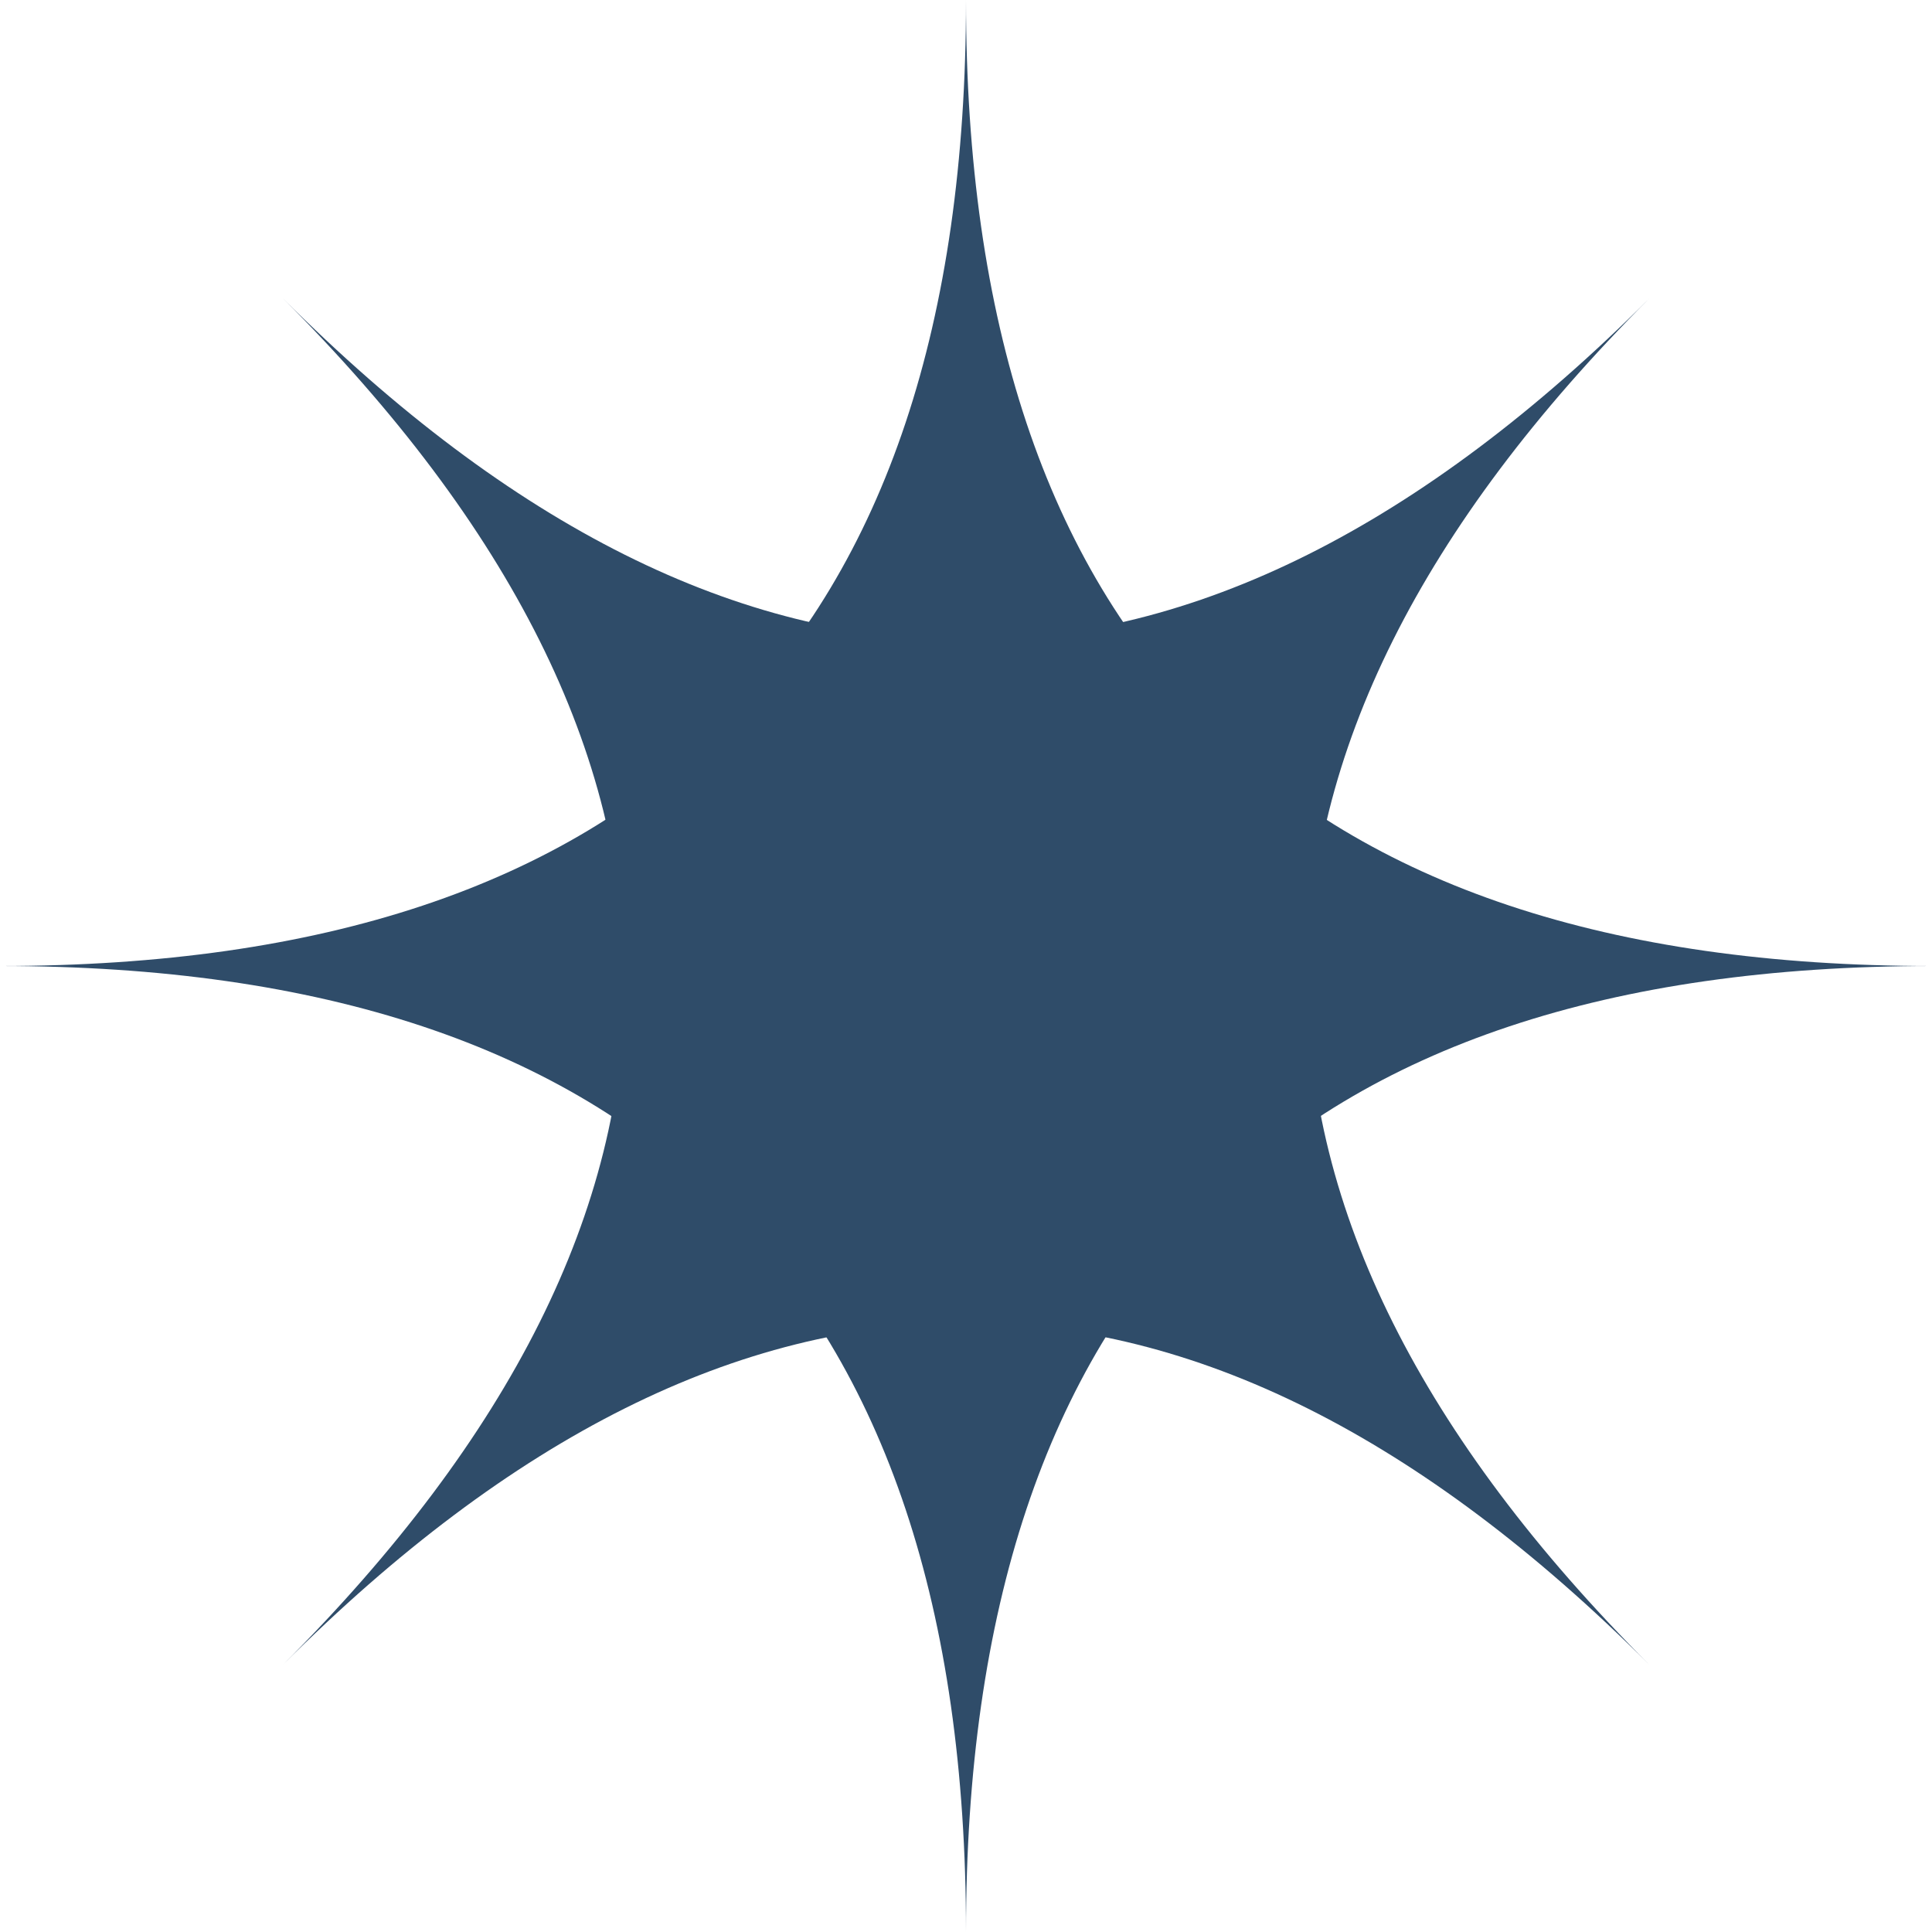
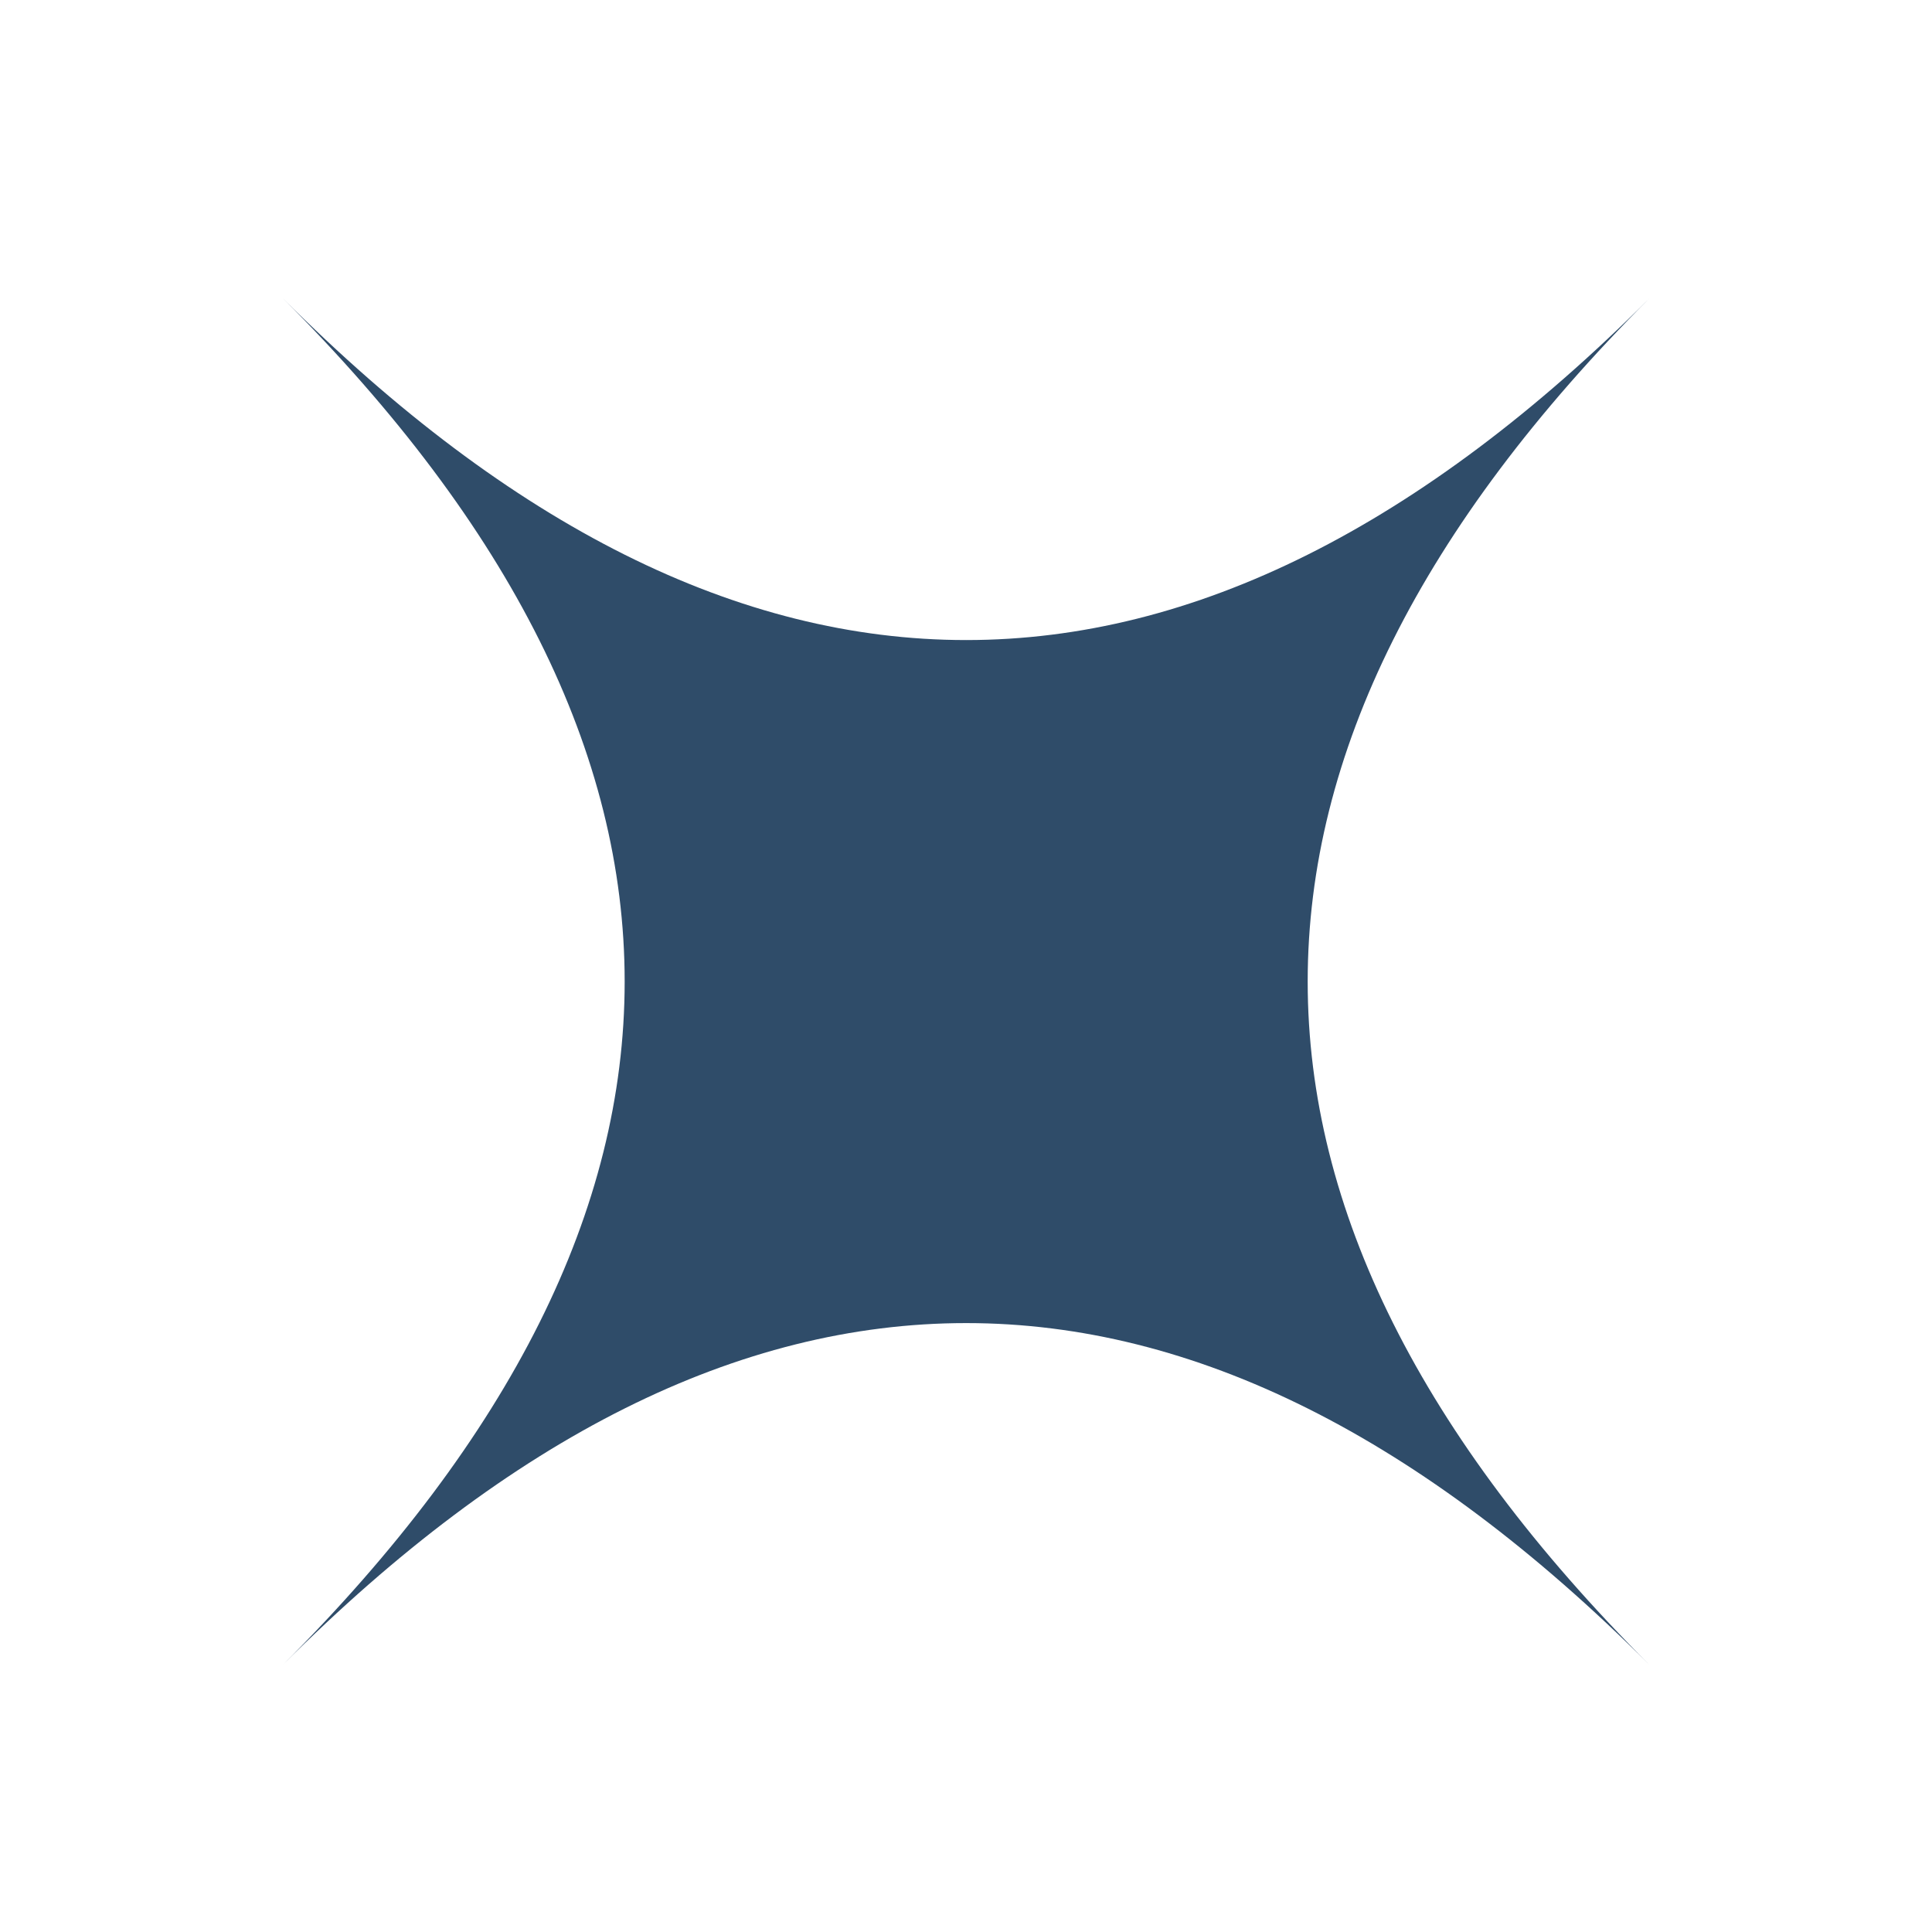
<svg xmlns="http://www.w3.org/2000/svg" id="_Слой_2" data-name="Слой 2" viewBox="0 0 55.2 55.2">
  <defs>
    <style> .cls-1 { fill: #2f4c69; } </style>
  </defs>
  <g id="Layer_1" data-name="Layer 1">
    <g>
      <g id="shape_1" data-name="shape 1">
-         <path class="cls-1" d="M55.2,27.6c-18.4,0-27.6,9.2-27.6,27.6,0-18.4-9.2-27.6-27.6-27.6,18.4,0,27.6-9.2,27.6-27.6,0,18.4,9.2,27.6,27.6,27.6Z" />
-       </g>
+         </g>
      <g id="shape_1-2" data-name="shape 1">
        <path class="cls-1" d="M47.12,47.56c-13.01-13.01-26.02-13.01-39.03,0,13.01-13.01,13.01-26.02,0-39.03,13.01,13.01,26.02,13.01,39.03,0-13.01,13.01-13.01,26.02,0,39.03Z" />
      </g>
    </g>
  </g>
</svg>